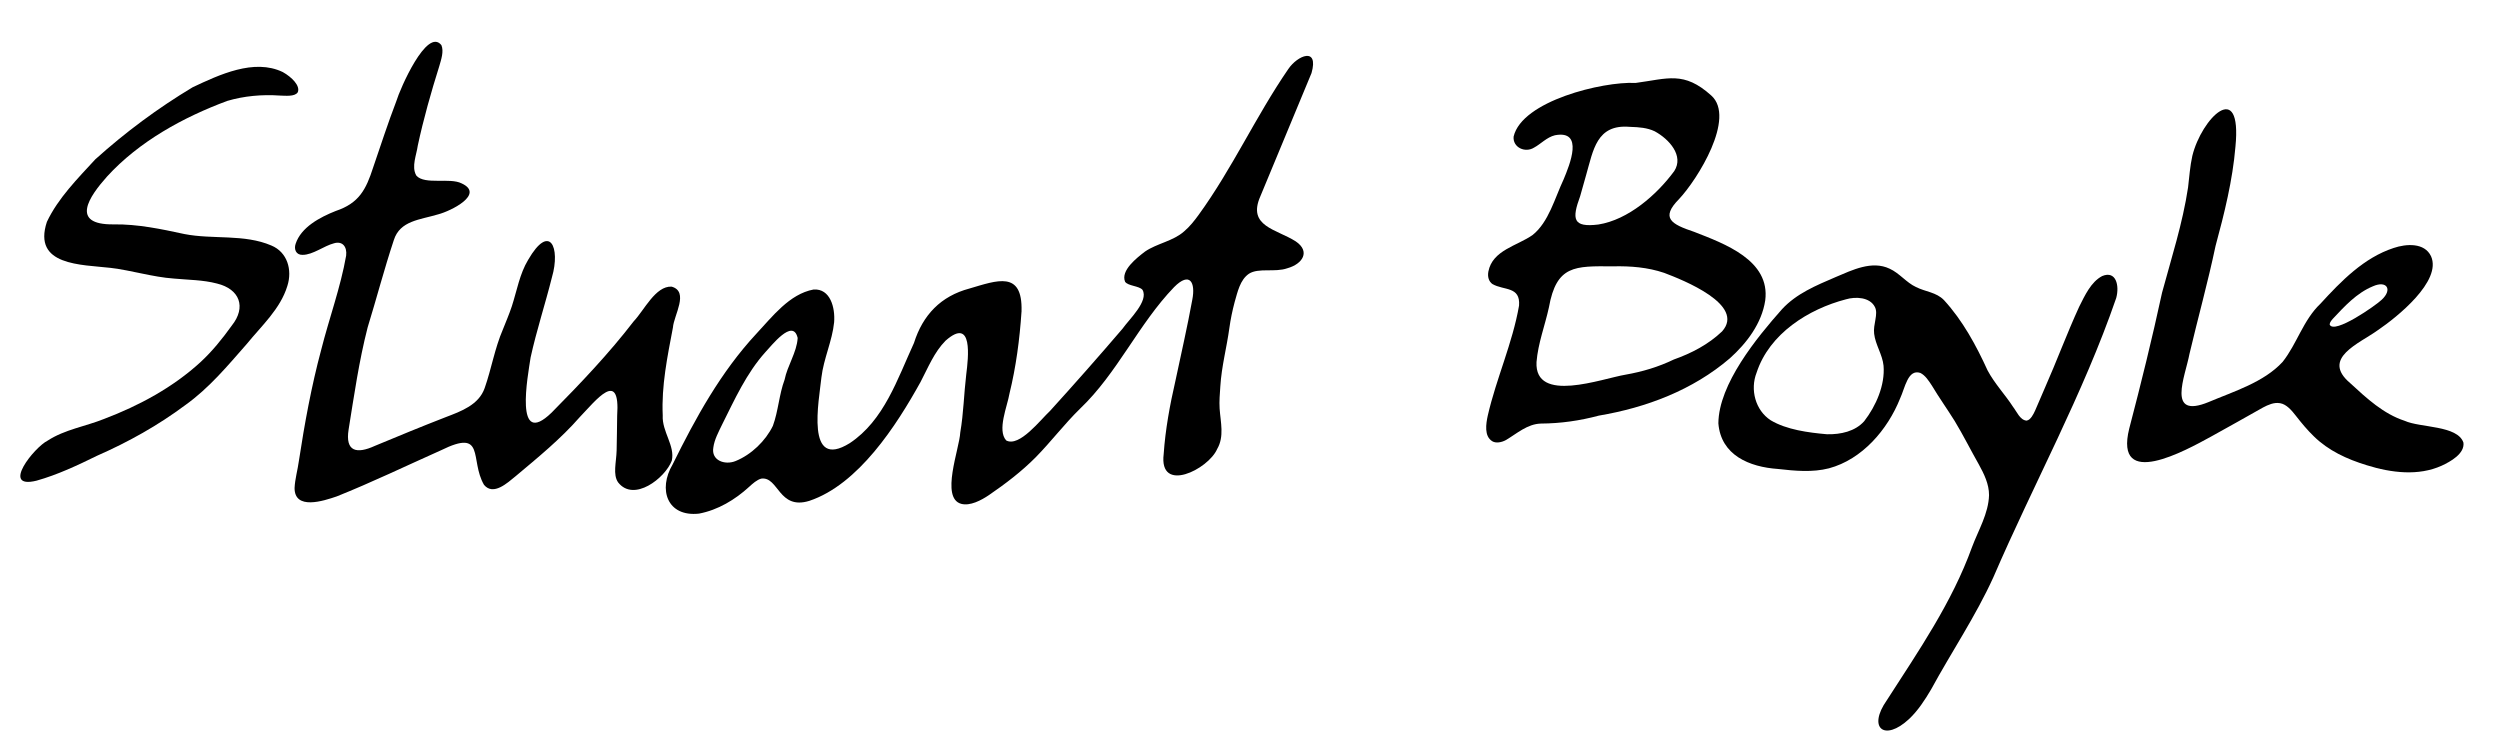
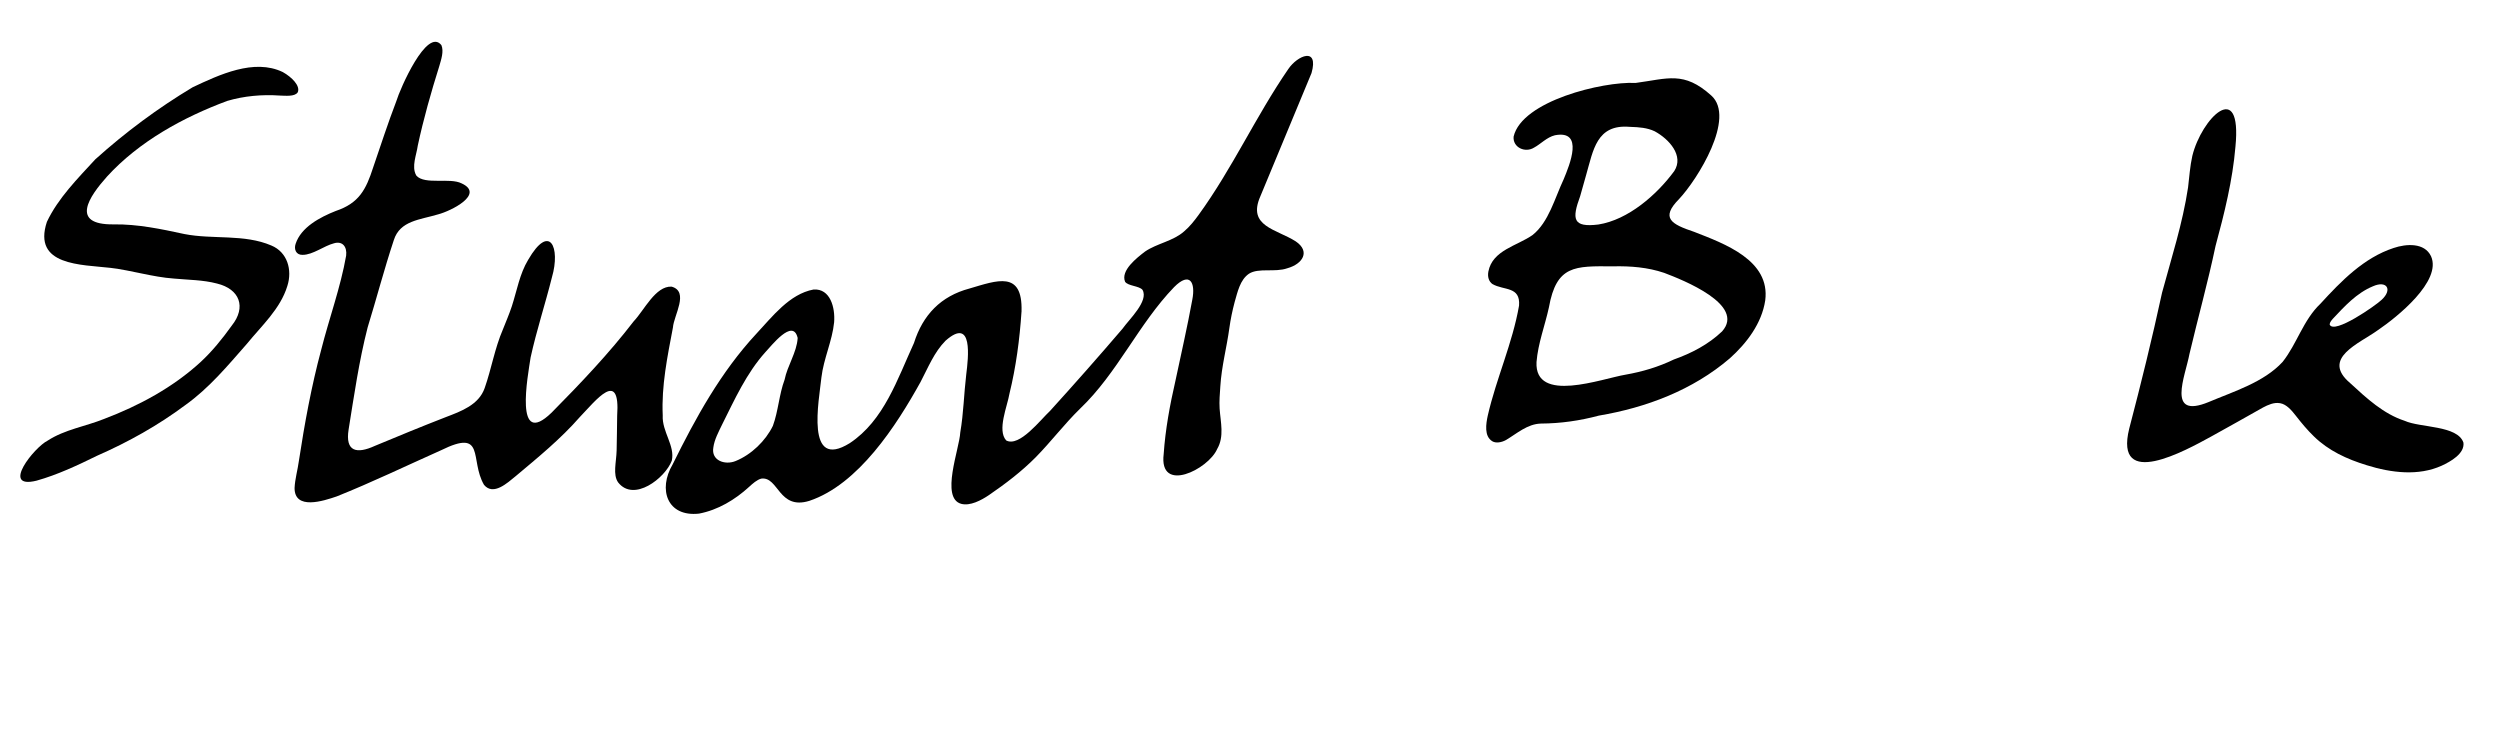
<svg xmlns="http://www.w3.org/2000/svg" id="Layer_1" data-name="Layer 1" viewBox="0 0 566.67 170.69">
  <defs>
    <style>
      .cls-1 {
        stroke-width: 0px;
      }
    </style>
  </defs>
  <g id="FLqExr">
    <g>
      <path class="cls-1" d="M231.54,70.69c-.41,6.21-1.25,12.53-2.73,18.55-.48,2.86-2.83,8.27-.74,10.59,2.98,1.63,7.84-4.76,9.93-6.68,5.57-6.13,11.05-12.34,16.44-18.64,1.47-2.1,5.99-6.27,4.53-8.81-.76-.92-3.3-.86-3.95-1.84-1.05-2.54,2.63-5.39,4.52-6.84,2.71-1.86,6.38-2.35,8.88-4.59,1.25-1.06,2.32-2.41,3.29-3.75,7.61-10.48,12.98-22.38,20.3-33.02,2.11-3.13,6.97-5.11,5.27.9-3.86,9.28-7.77,18.69-11.59,27.92-3.03,6.85,3.61,7.42,8.01,10.23,3.37,2.28,1.59,5.12-1.89,6.09-2.8,1-6.52-.15-8.7,1.24-2.04,1.38-2.59,4.15-3.26,6.45-.51,1.93-.92,3.88-1.19,5.86-.61,4.47-1.77,8.69-2.05,13.22-.11,1.67-.27,3.38-.16,5.04.21,3.1,1.1,6.33-.56,9.17-2,4.62-13.24,10.21-12.12,1.13.38-5.57,1.41-11.14,2.67-16.63,1.3-6.14,2.71-12.27,3.82-18.37.75-3.85-.53-6.45-4.13-2.83-8.09,8.4-12.84,19.49-21.33,27.57-3.55,3.47-6.56,7.46-10.02,10.98-3.19,3.22-6.86,6.02-10.62,8.59-1.74,1.18-4.29,2.53-6.29,1.98-4.76-1.31-.39-12.47-.21-16.17.76-4.43.83-8.79,1.36-13.2.46-3.71,1.61-13.15-4.68-7.62-2.59,2.61-3.98,6.13-5.67,9.35-5.48,9.9-14.09,23.25-25.23,26.97-6.96,2.14-6.95-5.53-10.86-5.05-1,.25-1.99,1.15-2.78,1.87-3.17,2.91-7.08,5.26-11.36,6.07-7.18.79-9.35-5.45-5.97-11.16,5.23-10.59,10.91-20.93,18.95-29.59,3.66-3.91,7.5-9.02,12.99-10.05,3.81-.25,4.92,4.13,4.66,7.43-.42,4.21-2.38,8.24-2.88,12.5-.54,5.27-3.7,21.18,6.42,14.9,7.77-5.15,10.79-14.5,14.56-22.71,2.01-6.37,6.09-10.61,12.57-12.34,6.24-1.83,12.06-4.15,11.81,5.1v.19ZM180.78,76.52c-1.09-4.43-5.93,1.88-7.3,3.31-4.29,4.78-6.94,10.69-9.81,16.42-.78,1.63-1.75,3.4-1.98,5.19-.52,2.95,2.62,4.03,5,3.08,3.62-1.45,6.85-4.6,8.5-8,1.23-3.36,1.41-7.13,2.65-10.45.63-3.18,2.75-6.18,2.96-9.39v-.16Z" />
      <path class="cls-1" d="M94.39,39.83c1.94,2.11,7.54.38,10.23,1.73,5.34,2.44-2.41,6.27-5.28,7.02-4.18,1.26-8.66,1.42-10.07,5.83-2.18,6.56-3.93,13.29-5.94,19.81-1.95,7.58-3.07,15.43-4.31,23.13-.81,5.06,1.85,5.59,5.94,3.72,5.35-2.23,10.7-4.43,16.08-6.52,3.48-1.33,7.48-2.76,8.82-6.59,1.54-4.37,2.27-8.99,4.14-13.31.69-1.74,1.43-3.46,2.02-5.24,1.15-3.54,1.76-7.3,3.68-10.49,4.91-8.49,7.38-2.82,5.41,3.92-1.52,6.08-3.5,12.07-4.84,18.19-.63,4.2-3.79,20.79,4.76,12.5,6.57-6.64,12.98-13.38,18.65-20.75,2.32-2.42,4.89-7.99,8.55-7.81,4.04,1.13.5,6.49.3,9.28-1.25,6.58-2.62,13.19-2.31,19.91-.2,3.69,2.84,6.87,2.05,10.28-1.52,3.95-8.61,9.47-12.17,4.89-1.22-1.77-.41-4.5-.33-7.2.07-2.62.08-5.24.12-7.86.76-10.83-4.85-3.48-8.48.28-4.3,4.92-9.45,9.13-14.52,13.38-1.87,1.52-5.06,4.52-7.18,1.97-3.31-5.69.47-12.88-9.76-7.83-7.87,3.51-15.64,7.26-23.62,10.45-3.02,1.04-9.57,3.17-9.56-1.9.09-2.03.7-4.08.98-6.16,1.29-8.44,2.83-16.88,5.05-25.15,1.78-7.06,4.4-14.16,5.66-21.36.25-2.07-.87-3.37-2.76-2.8-2.26.57-4.79,2.64-7.13,2.62-1.45.04-1.99-1.25-1.56-2.5,1.23-3.76,5.49-6.02,9.1-7.45,5.28-1.77,6.86-4.85,8.48-9.88,1.71-5,3.34-10.02,5.24-14.99.82-2.75,6.94-16.85,10.22-12.72.6,1.41-.05,3.27-.47,4.74-1.86,5.91-3.61,12.08-4.88,18.03-.29,2.12-1.46,4.74-.38,6.71l.08.1Z" />
-       <path class="cls-1" d="M459.43,95.32c.83-.13,1.49-1.42,1.88-2.29.72-1.68,1.45-3.42,2.2-5.11,2.65-5.98,5.01-12.37,7.78-18.41,1.27-2.51,2.66-5.61,5.21-6.94,3.14-1.31,3.95,2.15,3.18,4.97-7.49,21.77-18.74,42.17-27.85,63.31-4.02,8.84-9.46,16.87-14.1,25.4-1.42,2.41-2.98,4.82-5.01,6.73-5.6,5.21-9.48,2.03-5.01-4.3,7.18-11.17,14.74-22.1,19.27-34.64,1.45-3.88,3.75-7.63,3.87-11.81.01-2.51-1.14-4.83-2.33-6.99-1.86-3.27-3.52-6.62-5.46-9.82-1.69-2.71-3.56-5.33-5.17-8.03-.7-1.07-1.48-2.3-2.61-2.86-2.84-.95-3.46,3.39-4.6,5.81-2.82,7.06-8.59,13.79-16.11,15.81-3.75.96-7.67.59-11.55.15-6.51-.45-12.94-3.12-13.52-10.34.06-8.89,8.74-19.47,14.43-25.88,3.29-3.55,7.67-5.35,12.18-7.29,3.75-1.59,8.21-3.79,12.2-1.89,2.2.98,3.84,3.18,5.97,4.15,2.2,1.12,4.62,1.16,6.38,3,4.23,4.62,7.27,10.24,9.86,15.91,1.6,3,3.99,5.5,5.76,8.24.85,1.08,1.58,3.01,3.06,3.14h.09ZM414.18,98.43c3.03.06,6.3-.63,8.37-2.95,2.68-3.46,4.76-8.21,4.39-12.59-.24-2.5-1.85-4.76-2.13-7.23-.28-2.17,1.01-4.47.16-6.09-1.14-2.23-4.37-2.37-6.56-1.72-8.46,2.21-17.36,7.76-20.25,16.63-1.5,3.82-.29,8.52,3.21,10.79,3.6,2.15,8.57,2.79,12.62,3.15h.19Z" />
      <path class="cls-1" d="M370.81,18.79c7.2-.95,10.86-2.75,17.08,2.86,5.62,5.03-3.13,19.04-7.31,23.48-4.24,4.3-1.78,5.68,3.42,7.42,6.88,2.69,17.31,6.43,16.12,15.55-.79,5.2-4.17,9.66-8.01,13.11-8.45,7.24-18.97,11.18-29.71,13-4.34,1.16-8.66,1.77-13.11,1.8-3.1.08-5.47,2.28-7.97,3.75-.94.51-2.24.77-3.08.25-1.86-1.15-1.42-3.94-1-5.85,1.93-8.4,5.61-16.4,7.08-24.89.34-4.43-3.44-3.38-6.04-4.89-.81-.57-1.14-1.63-.91-2.84.94-4.84,6.53-5.81,10.01-8.26,3.67-2.91,5.04-8.38,7.05-12.63,1.36-3.29,4.68-11.25-1.97-9.99-1.84.44-3.26,2.02-4.72,2.79-2.03,1.29-4.88-.03-4.65-2.49,1.89-8.1,20.22-12.51,27.55-12.16h.19ZM365.52,60.37c-8.55-.06-12.72-.28-14.43,9.3-.9,4.13-2.47,8.15-2.81,12.39-.47,9.53,14.86,3.74,20.22,2.86,3.83-.68,7.39-1.74,10.9-3.43,4-1.42,7.82-3.4,10.93-6.36,5.41-6.03-8.87-11.67-13.12-13.28-3.72-1.26-7.61-1.56-11.49-1.48h-.2ZM369.37,28.75c-7.49-.62-8.22,5.3-9.84,10.9-.46,1.61-.9,3.22-1.36,4.82-1.91,5.21-1.68,7.13,4.12,6.42,6.77-1.06,13.24-6.72,17.21-12.11,2.23-3.46-1.12-7.23-4.45-9.03-1.69-.8-3.56-.93-5.48-.99h-.2Z" />
      <path class="cls-1" d="M516.7,91.38c-1.24-.21-2.59.37-3.75.99-3.98,2.22-7.9,4.48-11.77,6.59-5.73,3.13-22.04,12.23-18.55-1.82,2.68-10.22,5.21-20.49,7.44-30.81,2.13-7.89,4.67-15.72,5.89-23.83.29-2.39.44-4.82.97-7.17,2.09-8.54,11.31-17.72,9.77-2.06-.63,7.55-2.51,15.12-4.51,22.49-1.73,8.23-3.97,16.24-5.91,24.47-.94,5.05-5.32,14.88,4.35,10.9,5.77-2.44,12.49-4.47,16.76-9.09,3.27-4.12,4.67-9.5,8.59-13.21,4.71-5.14,9.82-10.4,16.58-12.62,2.84-.96,6.99-1.26,8.47,1.86,2.54,5.64-7.76,13.86-12.01,16.74-4.21,3.07-13.01,6.38-6.3,12.04,3.78,3.49,7.57,6.98,12.33,8.53,3.53,1.61,12,1,13.33,4.95.32,2.49-2.93,4.31-4.96,5.24-5.23,2.35-11.33,1.64-16.96-.12-4.54-1.39-8.67-3.31-11.96-6.52-1.5-1.44-2.84-3.07-4.12-4.71-.92-1.19-2.11-2.58-3.52-2.82l-.15-.03ZM528.07,73.58c.98,2.29,10.52-4.39,11.78-5.63,2.52-2.32,1.17-4.47-2-3.05-3.7,1.53-6.46,4.58-9.07,7.36-.3.33-.69.83-.71,1.21v.11Z" />
      <path class="cls-1" d="M67.45,20.97c-.66.96-2.76.73-4.03.69-4.01-.28-8.11.09-11.9,1.21-9.99,3.71-19.99,9.19-27.26,17.15-4,4.48-8.52,10.96,1.5,10.84,5.44-.08,10.75,1.05,16.04,2.19,6.44,1.27,13.56-.05,19.71,2.6,3.62,1.5,4.8,5.52,3.62,9.18-1.58,5.19-5.82,8.99-9.17,13.11-4.33,4.93-8.55,10.02-13.93,13.86-6.2,4.63-12.94,8.39-20.02,11.5-4.44,2.18-8.99,4.32-13.72,5.65-8.25,2.04-.48-7.61,2.52-9.08,3.87-2.52,8.56-3.21,12.81-4.92,7.98-3.03,15.58-7.15,21.8-12.84,2.68-2.47,5-5.35,7.12-8.31,3.33-4.17,1.82-8.27-3.35-9.53-3.18-.84-6.53-.82-9.79-1.13-4.84-.35-9.5-1.84-14.31-2.42-6.61-.77-17.76-.43-14.46-10.43,2.54-5.38,6.93-9.77,10.97-14.17,6.85-6.16,14.2-11.62,22.07-16.34,6-2.82,13.91-6.58,20.42-3.45,2.07,1.15,4.02,3.13,3.41,4.57l-.05.08Z" />
    </g>
  </g>
</svg>